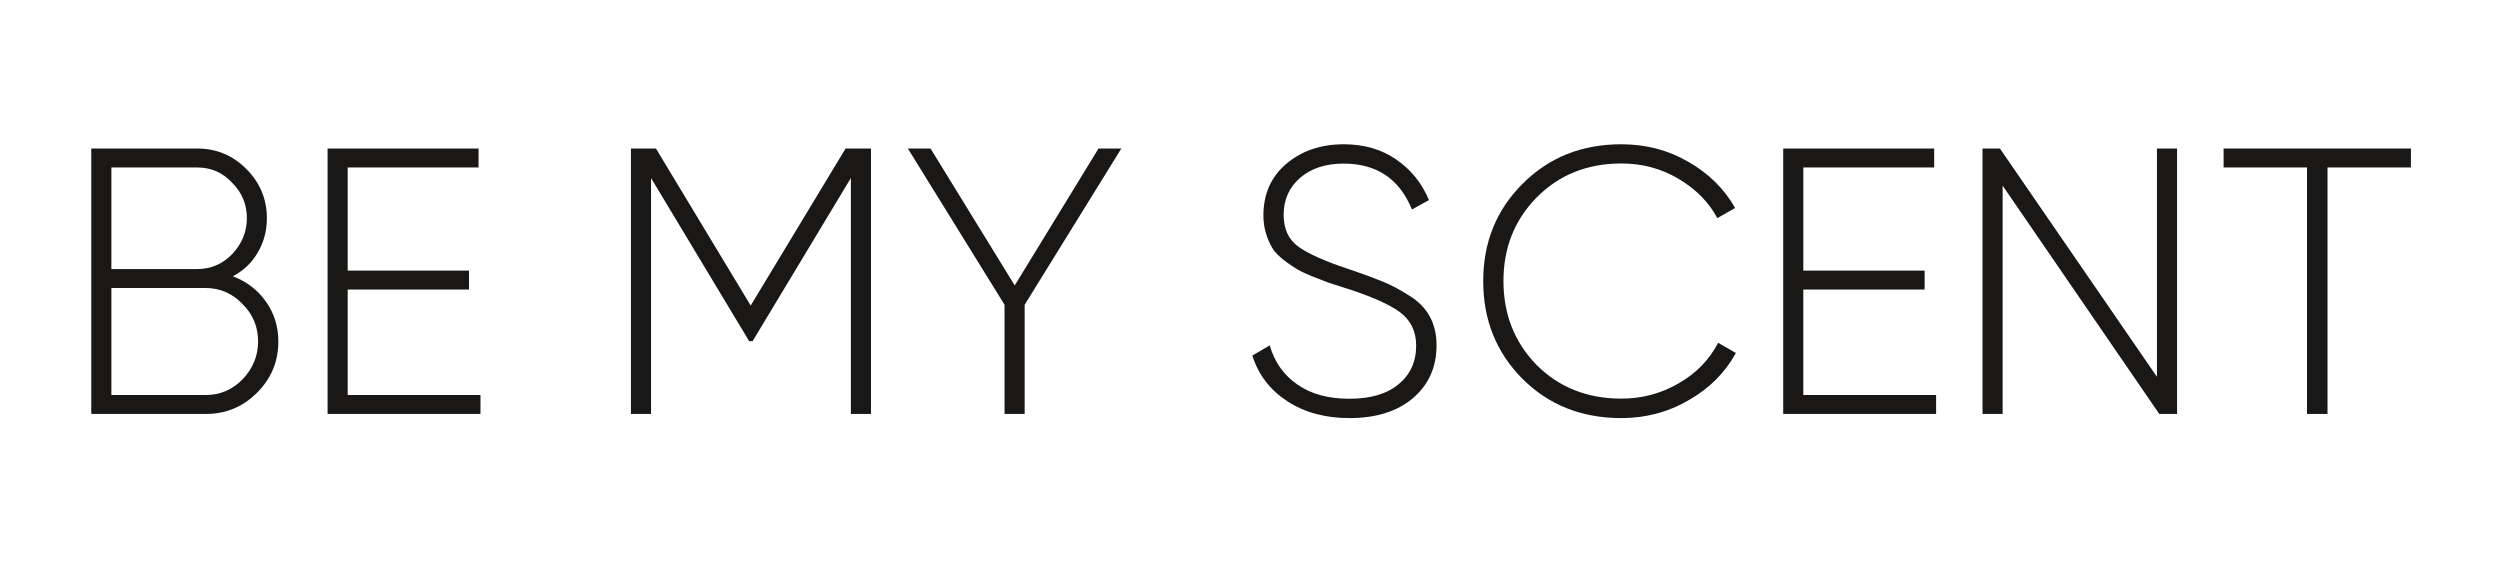
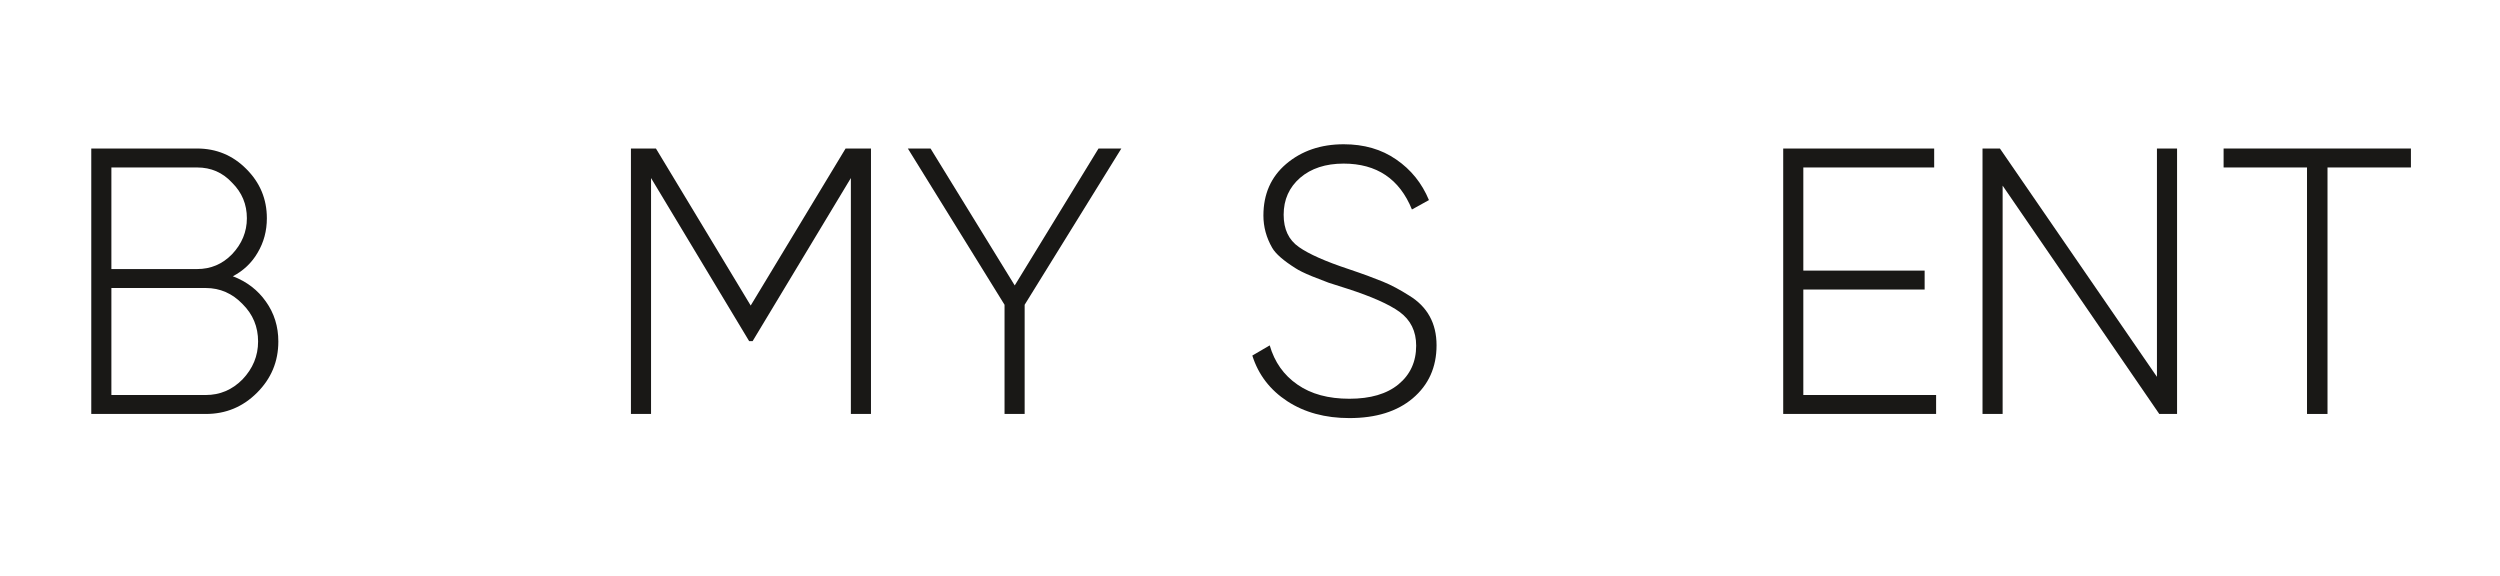
<svg xmlns="http://www.w3.org/2000/svg" xml:space="preserve" style="enable-background:new 0 0 193.92 44.68;" viewBox="0 0 193.92 44.68" y="0px" x="0px" id="Layer_1" version="1.1">
  <style type="text/css">
	.st0{fill:#FDF6DF;}
	.st1{fill:#191816;}
</style>
  <g>
    <path d="M18.06,21.43c1.08,0.41,1.94,1.07,2.57,1.97c0.64,0.9,0.96,1.93,0.96,3.09c0,1.55-0.55,2.87-1.65,3.97   c-1.1,1.1-2.42,1.65-3.97,1.65H7.08V11.52h8.21c1.49,0,2.77,0.53,3.82,1.59c1.06,1.06,1.59,2.33,1.59,3.82   c0,0.98-0.24,1.87-0.71,2.66C19.53,20.39,18.88,21,18.06,21.43z M15.29,12.99H8.64v7.88h6.65c1.06,0,1.96-0.38,2.71-1.15   c0.76-0.8,1.15-1.74,1.15-2.79c0-1.08-0.38-2-1.15-2.76C17.27,13.38,16.37,12.99,15.29,12.99z M8.64,30.64h7.32   c1.1,0,2.05-0.4,2.85-1.21c0.8-0.84,1.21-1.82,1.21-2.94c0-1.14-0.4-2.11-1.21-2.91c-0.79-0.82-1.74-1.24-2.85-1.24H8.64V30.64z" class="st1" />
-     <path d="M26.97,22.46v8.18h10.3v1.47H25.41V11.52h11.71v1.47H26.97v8h9.41v1.47H26.97z" class="st1" />
    <path d="M65.59,11.52h1.97v20.59H66v-18.3l-7.62,12.65h-0.27L50.5,13.81v18.3h-1.56V11.52h1.94l7.35,12.18L65.59,11.52   z" class="st1" />
    <path d="M85.21,11.52h1.77l-7.5,12.12v8.47h-1.56v-8.47l-7.5-12.12h1.76l6.53,10.62L85.21,11.52z" class="st1" />
    <path d="M104.67,32.43c-1.88,0-3.49-0.44-4.82-1.31c-1.33-0.87-2.24-2.05-2.71-3.54l1.35-0.79   c0.37,1.29,1.09,2.31,2.15,3.04c1.06,0.74,2.4,1.1,4.03,1.1c1.63,0,2.9-0.37,3.81-1.12c0.91-0.75,1.37-1.75,1.37-3   c0-1.12-0.43-1.99-1.29-2.62c-0.82-0.59-2.17-1.19-4.03-1.79l-1.47-0.47l-1.29-0.5c-0.61-0.25-1.03-0.46-1.27-0.62   c-0.94-0.59-1.55-1.12-1.82-1.59c-0.45-0.78-0.68-1.62-0.68-2.5c0-1.67,0.59-3,1.76-4c1.2-1.02,2.69-1.53,4.47-1.53   c1.57,0,2.93,0.39,4.07,1.18c1.15,0.79,1.99,1.83,2.54,3.15l-1.32,0.73c-0.96-2.37-2.73-3.56-5.3-3.56c-1.39,0-2.52,0.37-3.37,1.1   c-0.85,0.74-1.28,1.69-1.28,2.87c0,1.12,0.39,1.95,1.18,2.5c0.78,0.55,2.07,1.12,3.85,1.71c1.16,0.39,2.04,0.72,2.65,0.97   c0.67,0.27,1.35,0.64,2.06,1.09c1.41,0.86,2.12,2.15,2.12,3.85c0,1.71-0.62,3.08-1.85,4.12C108.37,31.92,106.73,32.43,104.67,32.43   z" class="st1" />
-     <path d="M125.76,32.43c-3.08,0-5.64-1.02-7.68-3.06c-2.02-2.04-3.03-4.56-3.03-7.56s1.01-5.51,3.03-7.53   c2.04-2.06,4.6-3.09,7.68-3.09c1.9,0,3.63,0.45,5.18,1.35c1.59,0.9,2.8,2.1,3.65,3.59l-1.38,0.79c-0.67-1.25-1.68-2.27-3.03-3.06   c-1.31-0.78-2.78-1.18-4.41-1.18c-2.65,0-4.84,0.88-6.59,2.65c-1.71,1.75-2.56,3.9-2.56,6.47s0.85,4.74,2.56,6.5   c1.75,1.75,3.94,2.62,6.59,2.62c1.59,0,3.06-0.39,4.43-1.18c1.36-0.78,2.39-1.83,3.07-3.15l1.38,0.79   c-0.84,1.53-2.06,2.75-3.66,3.66C129.38,31.98,127.64,32.43,125.76,32.43z" class="st1" />
    <path d="M139.88,22.46v8.18h10.3v1.47h-11.86V11.52h11.71v1.47h-10.15v8h9.41v1.47H139.88z" class="st1" />
    <path d="M167.31,29.23V11.52h1.56v20.59h-1.38L155.34,14.4v17.71h-1.56V11.52h1.35L167.31,29.23z" class="st1" />
    <path d="M172.48,11.52h14.53v1.47h-6.47v19.12h-1.59V12.99h-6.47V11.52z" class="st1" />
  </g>
</svg>